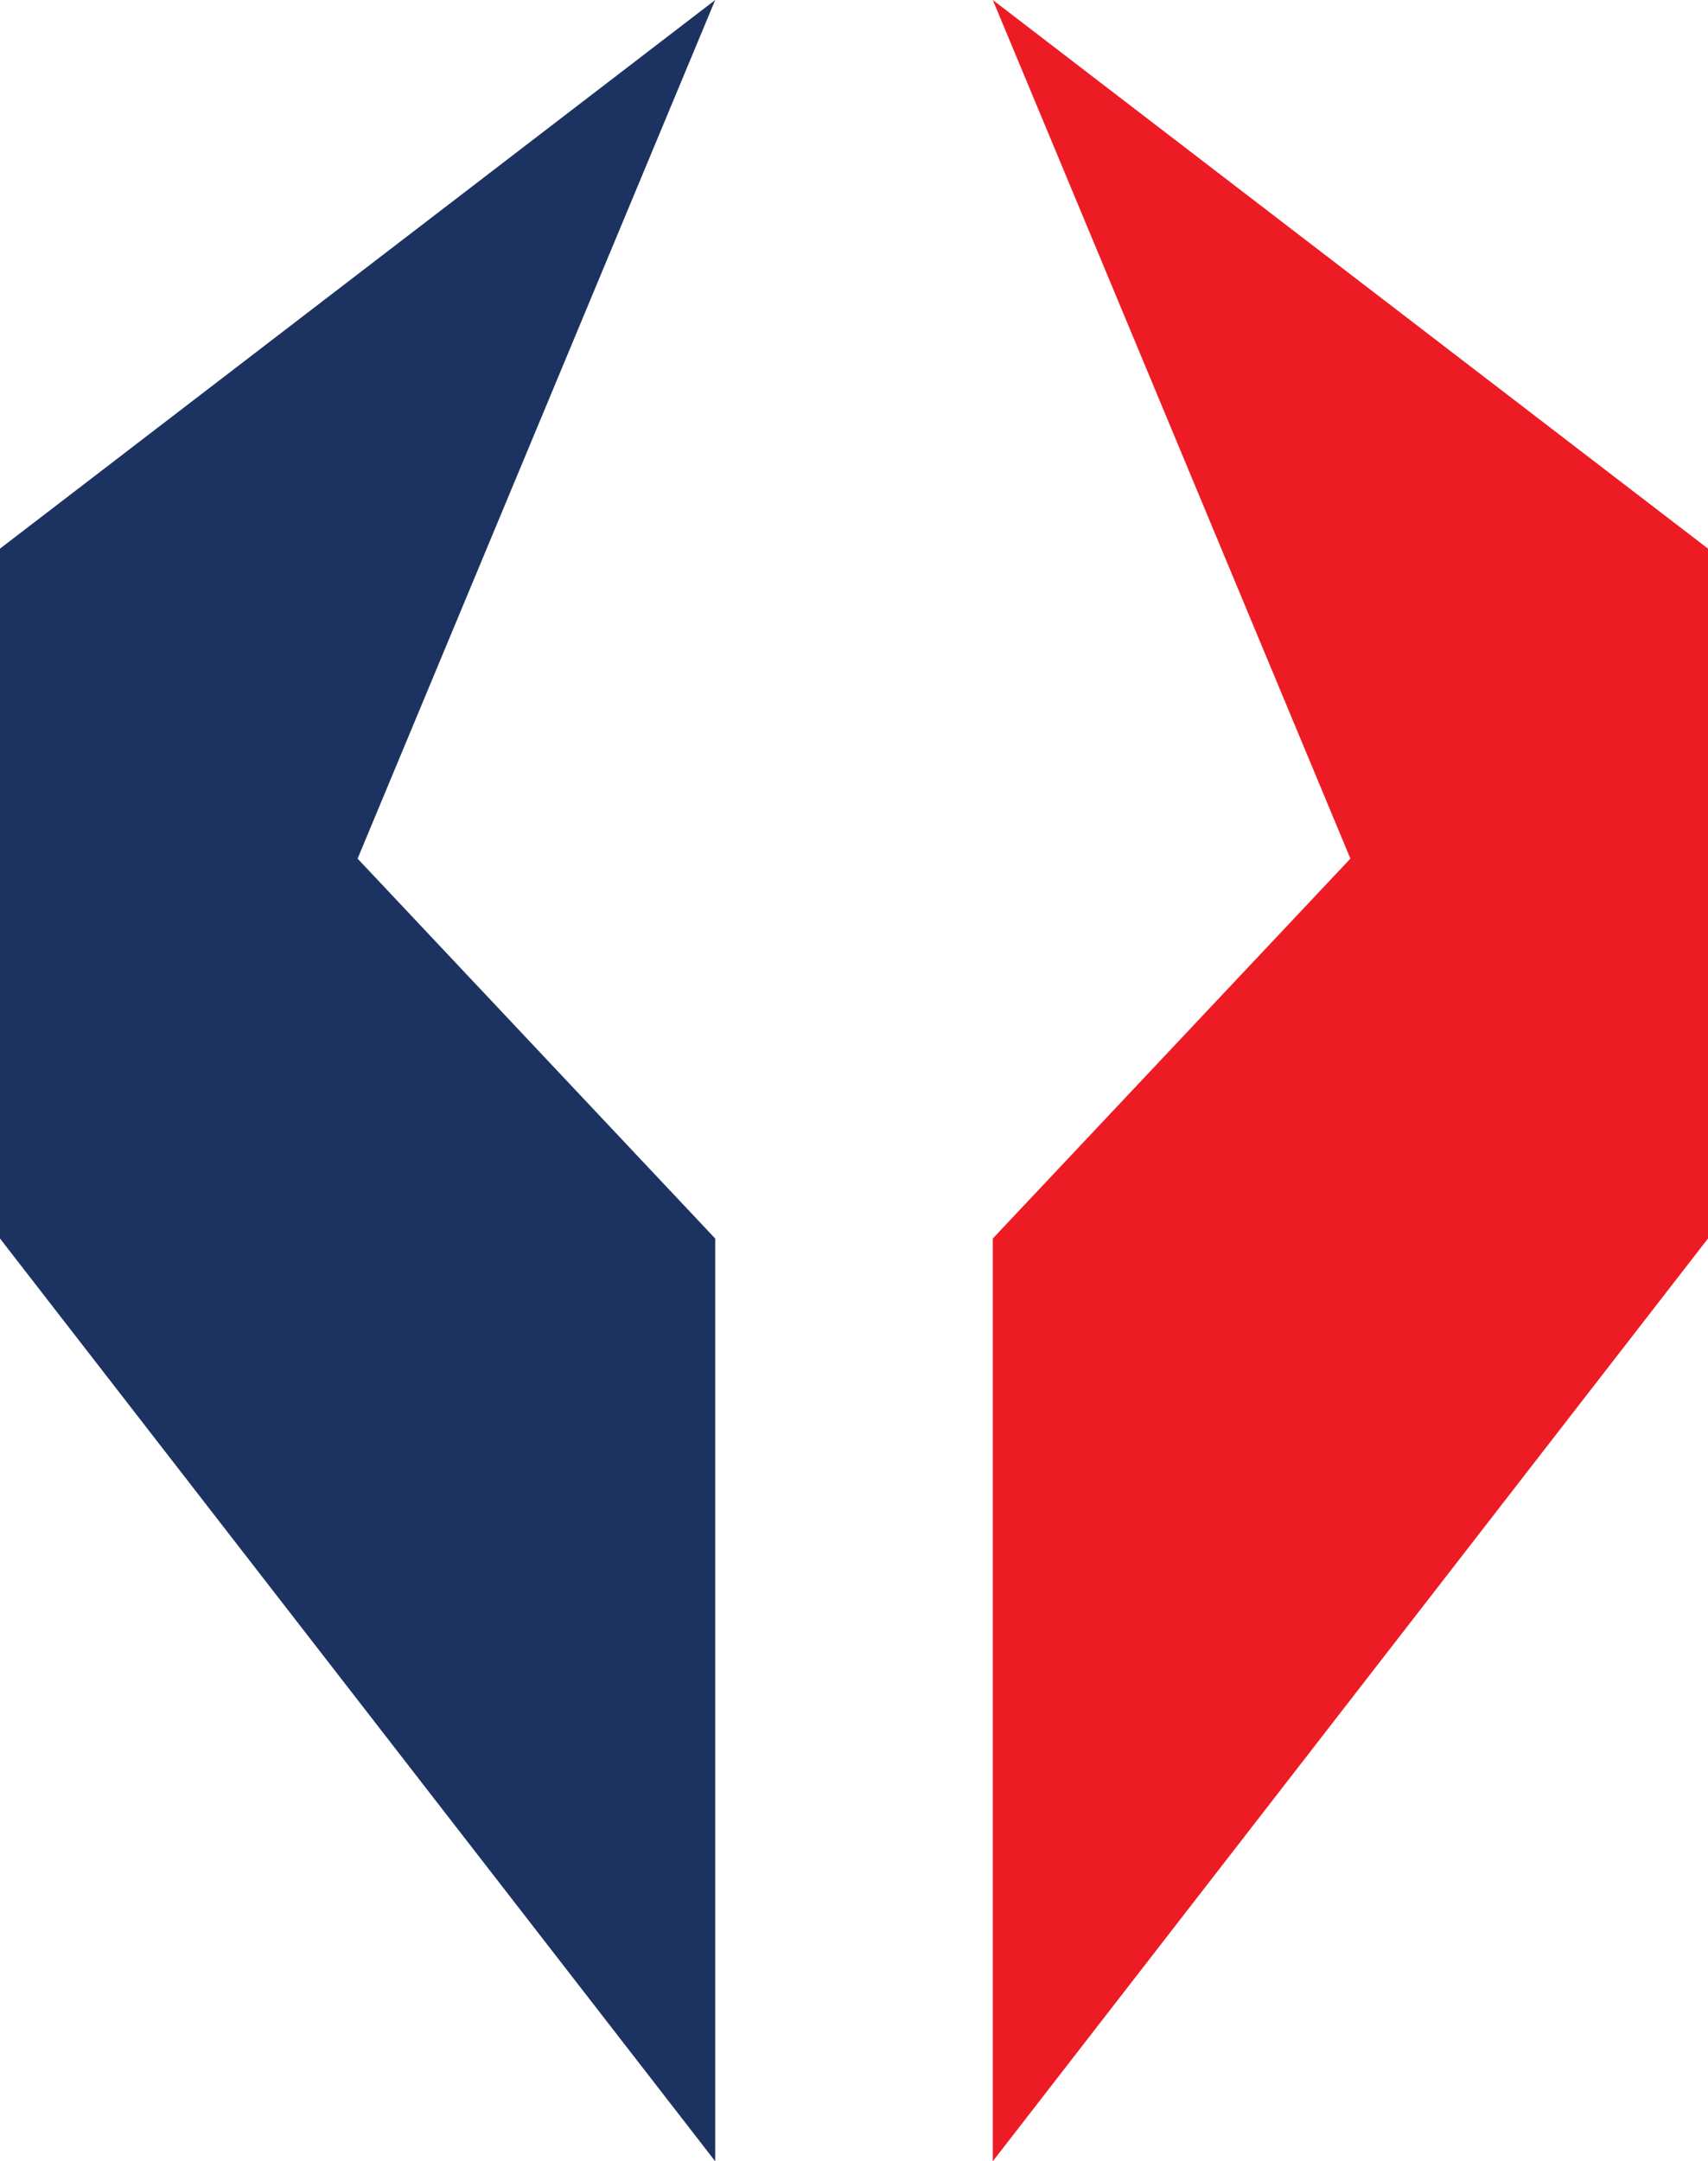
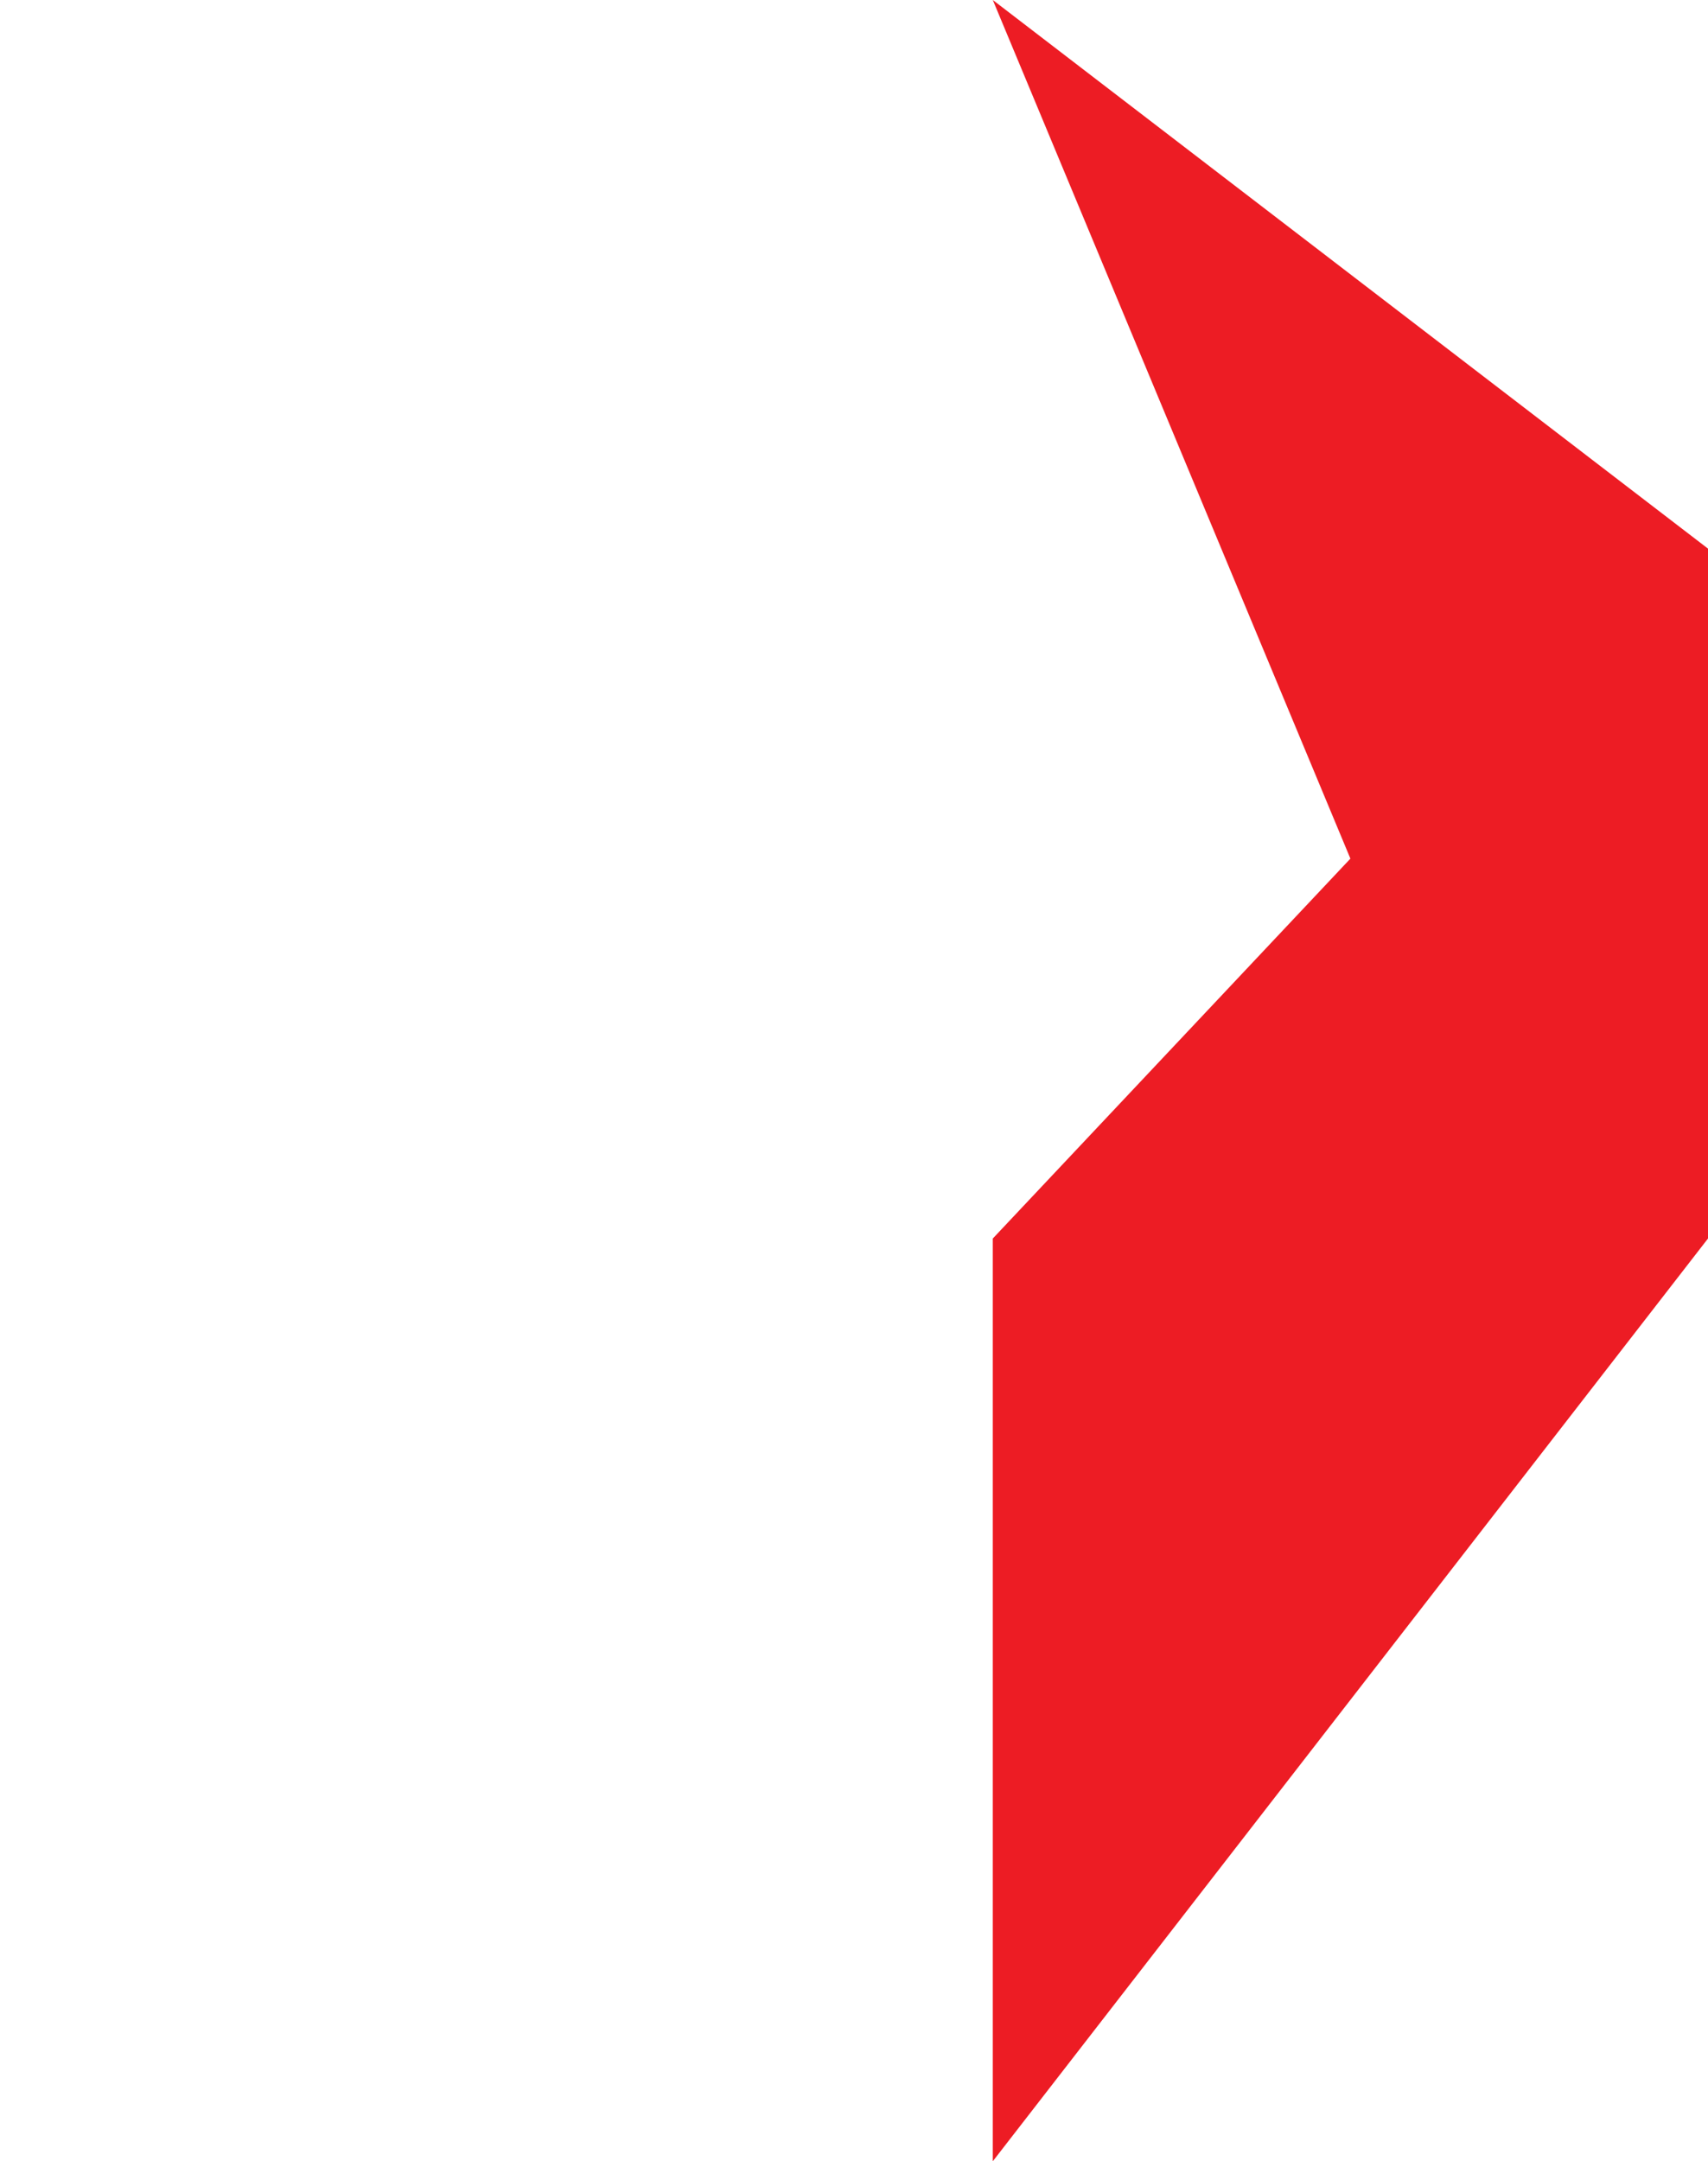
<svg xmlns="http://www.w3.org/2000/svg" id="157d1da8-0a27-4cc8-8b63-277ffb7a386c" data-name="Layer 1" viewBox="0 0 35.44 44.83">
  <title>AfolibaGroup-Jabosung</title>
-   <polygon points="14.84 44.83 0 25.69 0 11.38 14.84 0 7.42 17.81 14.84 25.69 14.84 44.83" style="fill:#1c3361" />
  <polygon points="20.6 44.83 35.44 25.69 35.44 11.38 20.6 0 28.02 17.81 20.6 25.69 20.6 44.83" style="fill:#ed1c24" />
</svg>